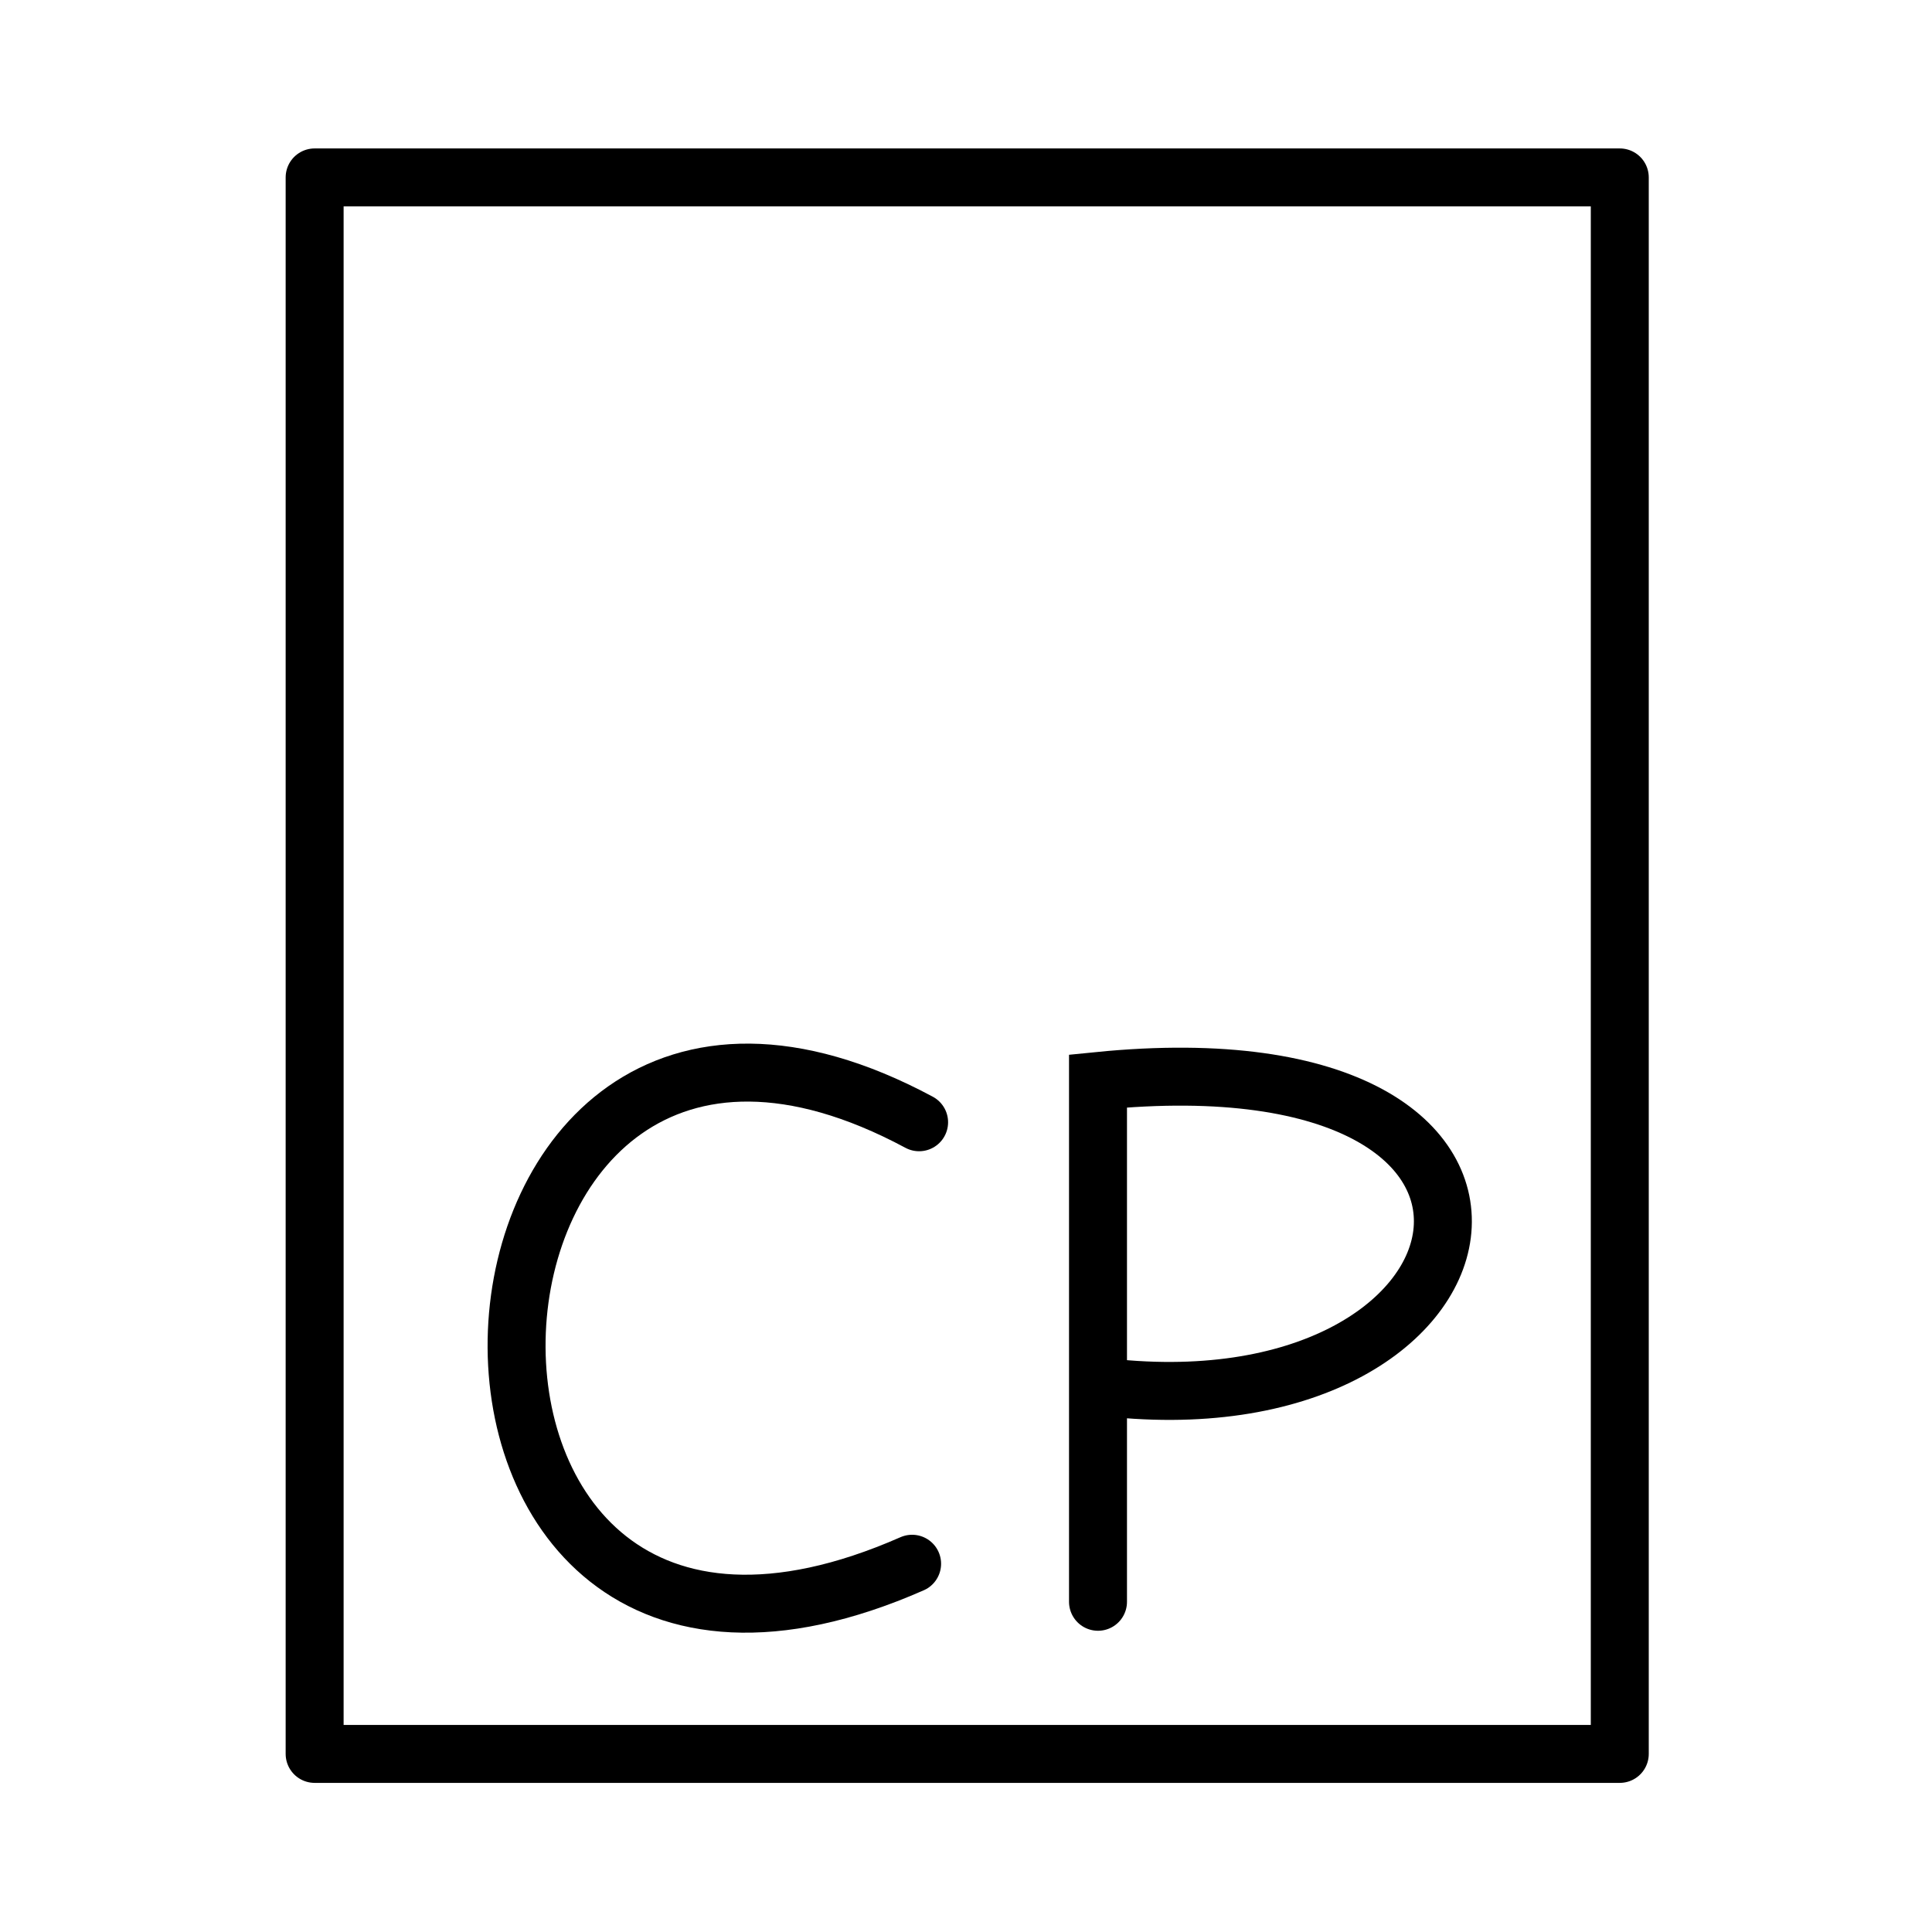
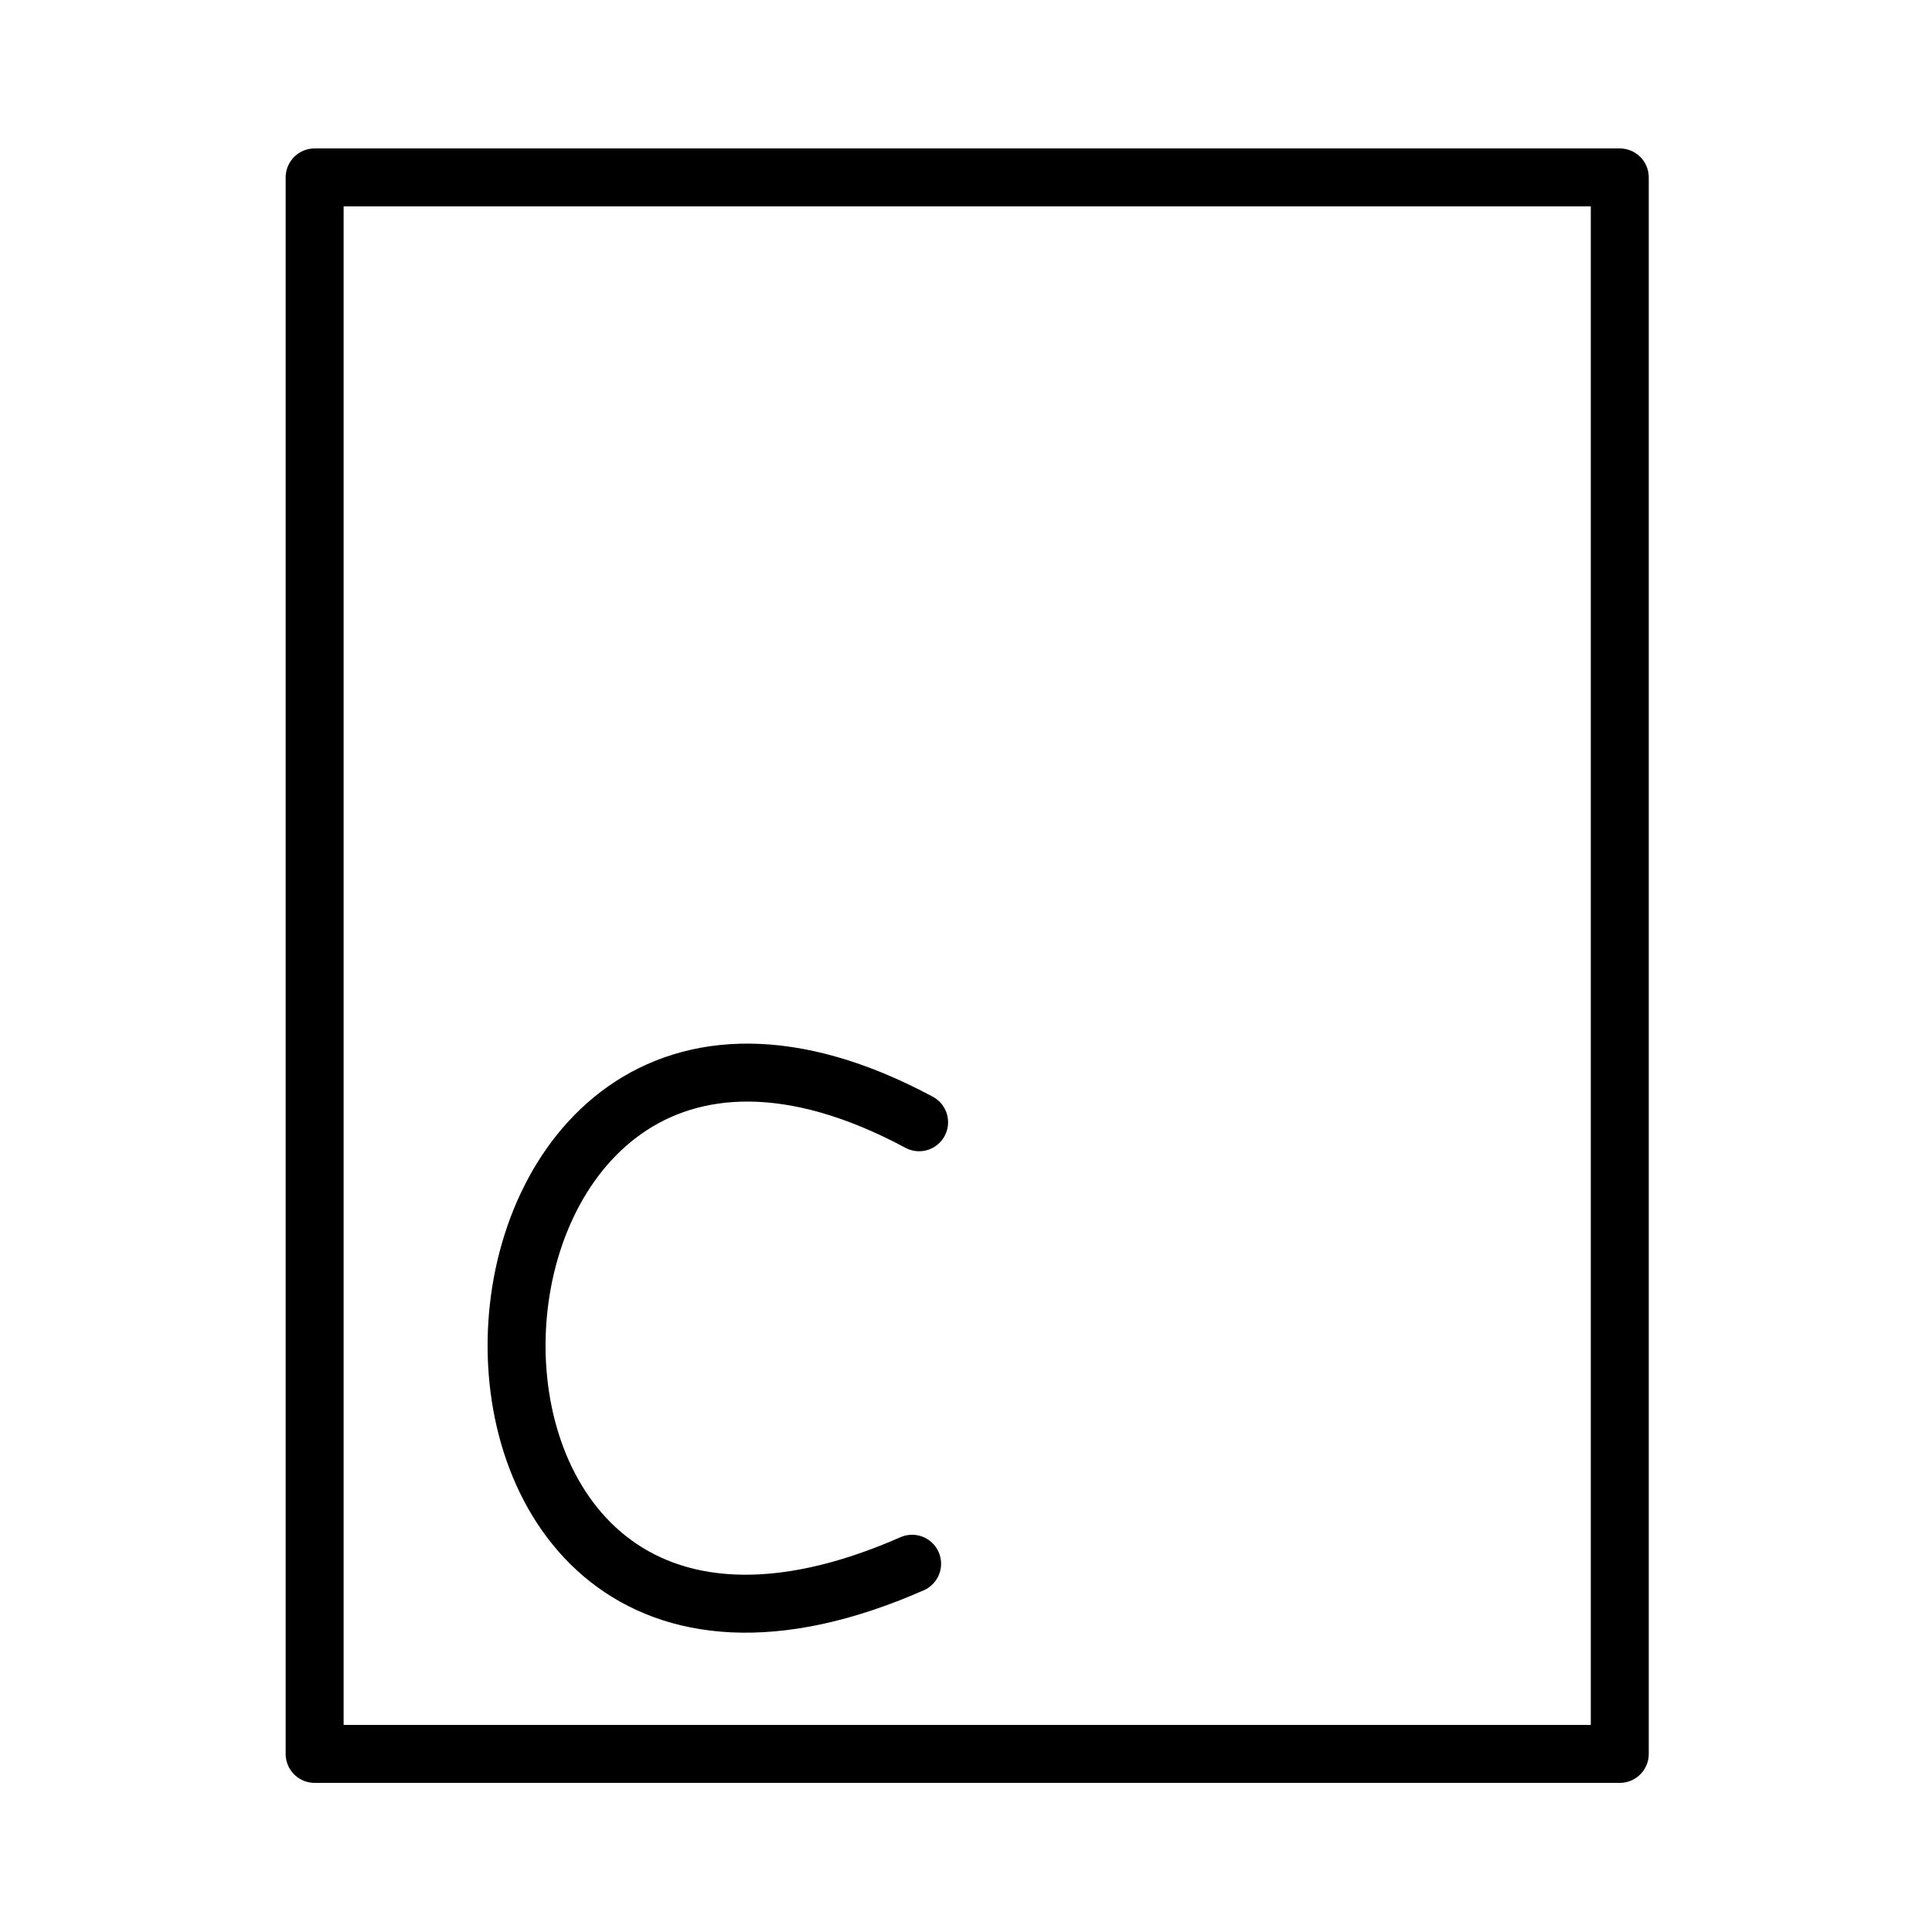
<svg xmlns="http://www.w3.org/2000/svg" xmlns:ns1="http://www.inkscape.org/namespaces/inkscape" xmlns:ns2="http://sodipodi.sourceforge.net/DTD/sodipodi-0.dtd" version="1.1" id="svg2" viewBox="0 0 600 600" height="600" width="600" ns1:version="0.91 r13725" ns2:docname="Caixa _de_passagem_Primária.svg">
  <ns2:namedview pagecolor="#ffffff" bordercolor="#666666" borderopacity="1" objecttolerance="10" gridtolerance="10" guidetolerance="10" ns1:pageopacity="0" ns1:pageshadow="2" ns1:window-width="1920" ns1:window-height="1017" id="namedview28064" showgrid="false" ns1:zoom="0.39333333" ns1:cx="321.61017" ns1:cy="300" ns1:window-x="-8" ns1:window-y="-8" ns1:window-maximized="1" ns1:current-layer="svg2" />
  <defs id="defs4" />
  <g transform="translate(0,-452.362)" id="layer1" style="stroke-width:18;stroke-miterlimit:4;stroke-dasharray:none">
    <g transform="translate(3.602,-0.05)" id="g4372" style="stroke-width:18;stroke-miterlimit:4;stroke-dasharray:none" />
    <g id="g4372-7" transform="translate(-731.983,171.396)" style="stroke-width:18;stroke-miterlimit:4;stroke-dasharray:none" />
    <g id="g4665" style="stroke-width:18;stroke-miterlimit:4;stroke-dasharray:none">
      <path style="fill:none;fill-rule:evenodd;stroke:#000000;stroke-width:18;stroke-linecap:round;stroke-linejoin:miter;stroke-miterlimit:4;stroke-dasharray:none;stroke-opacity:1" d="M 285.436,800.89 C 126.997,715.869 111.479,1013.564 283.263,937.997" id="path4395" />
      <g id="layer1-4" transform="translate(0.612,0.161)" style="stroke:#000000;stroke-opacity:1;stroke-width:18;stroke-miterlimit:4;stroke-dasharray:none">
        <g id="layer1-1" transform="translate(3.494,-0.3)" style="fill:none;stroke:#000000;stroke-opacity:1;stroke-width:18;stroke-miterlimit:4;stroke-dasharray:none">
          <rect style="opacity:1;fill:none;fill-opacity:1;fill-rule:evenodd;stroke:#000000;stroke-width:18;stroke-linecap:round;stroke-linejoin:round;stroke-miterlimit:4;stroke-dasharray:none;stroke-dashoffset:25.9;stroke-opacity:1" id="rect4138-4" width="405.324" height="489.59" x="93.607" y="507.6" ry="0" />
        </g>
      </g>
-       <path id="path4217" d="m 340.995,882.885 c 128.396,16.247 156.523,-110.487 0,-94.81 l 0,161.735" style="fill:none;fill-rule:evenodd;stroke:#000000;stroke-width:18;stroke-linecap:round;stroke-linejoin:miter;stroke-miterlimit:4;stroke-dasharray:none;stroke-opacity:1" />
    </g>
  </g>
</svg>